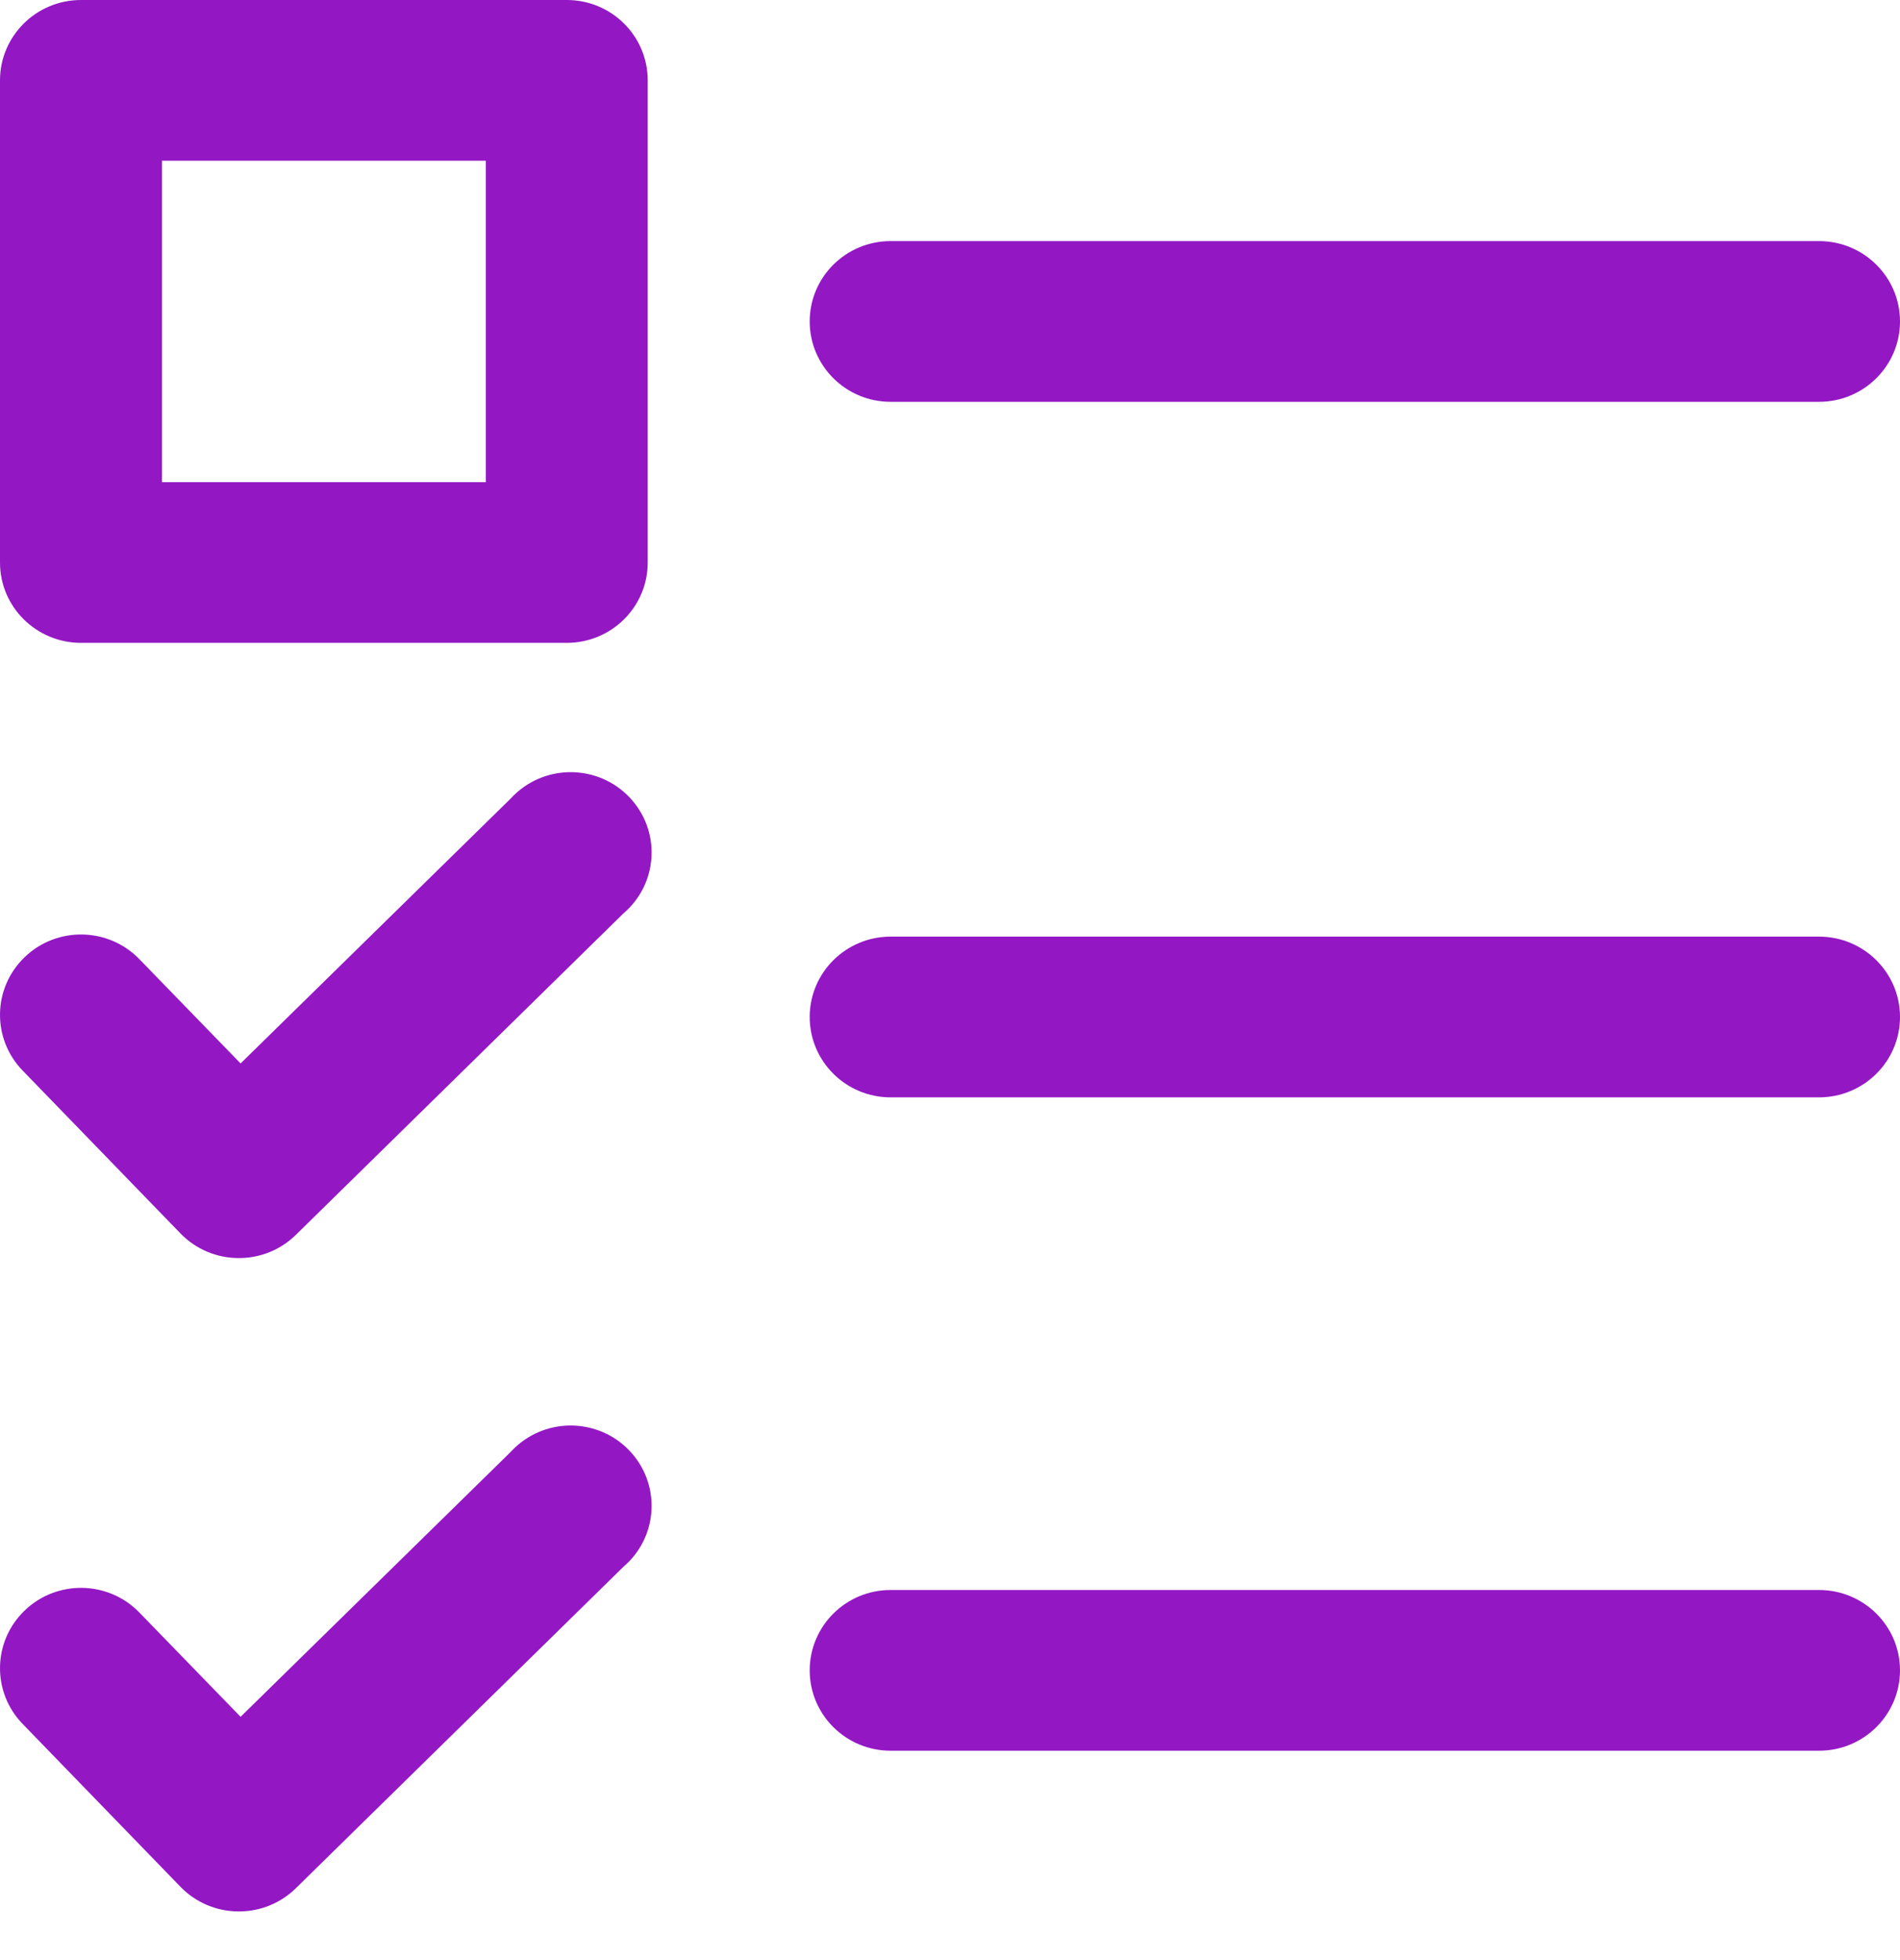
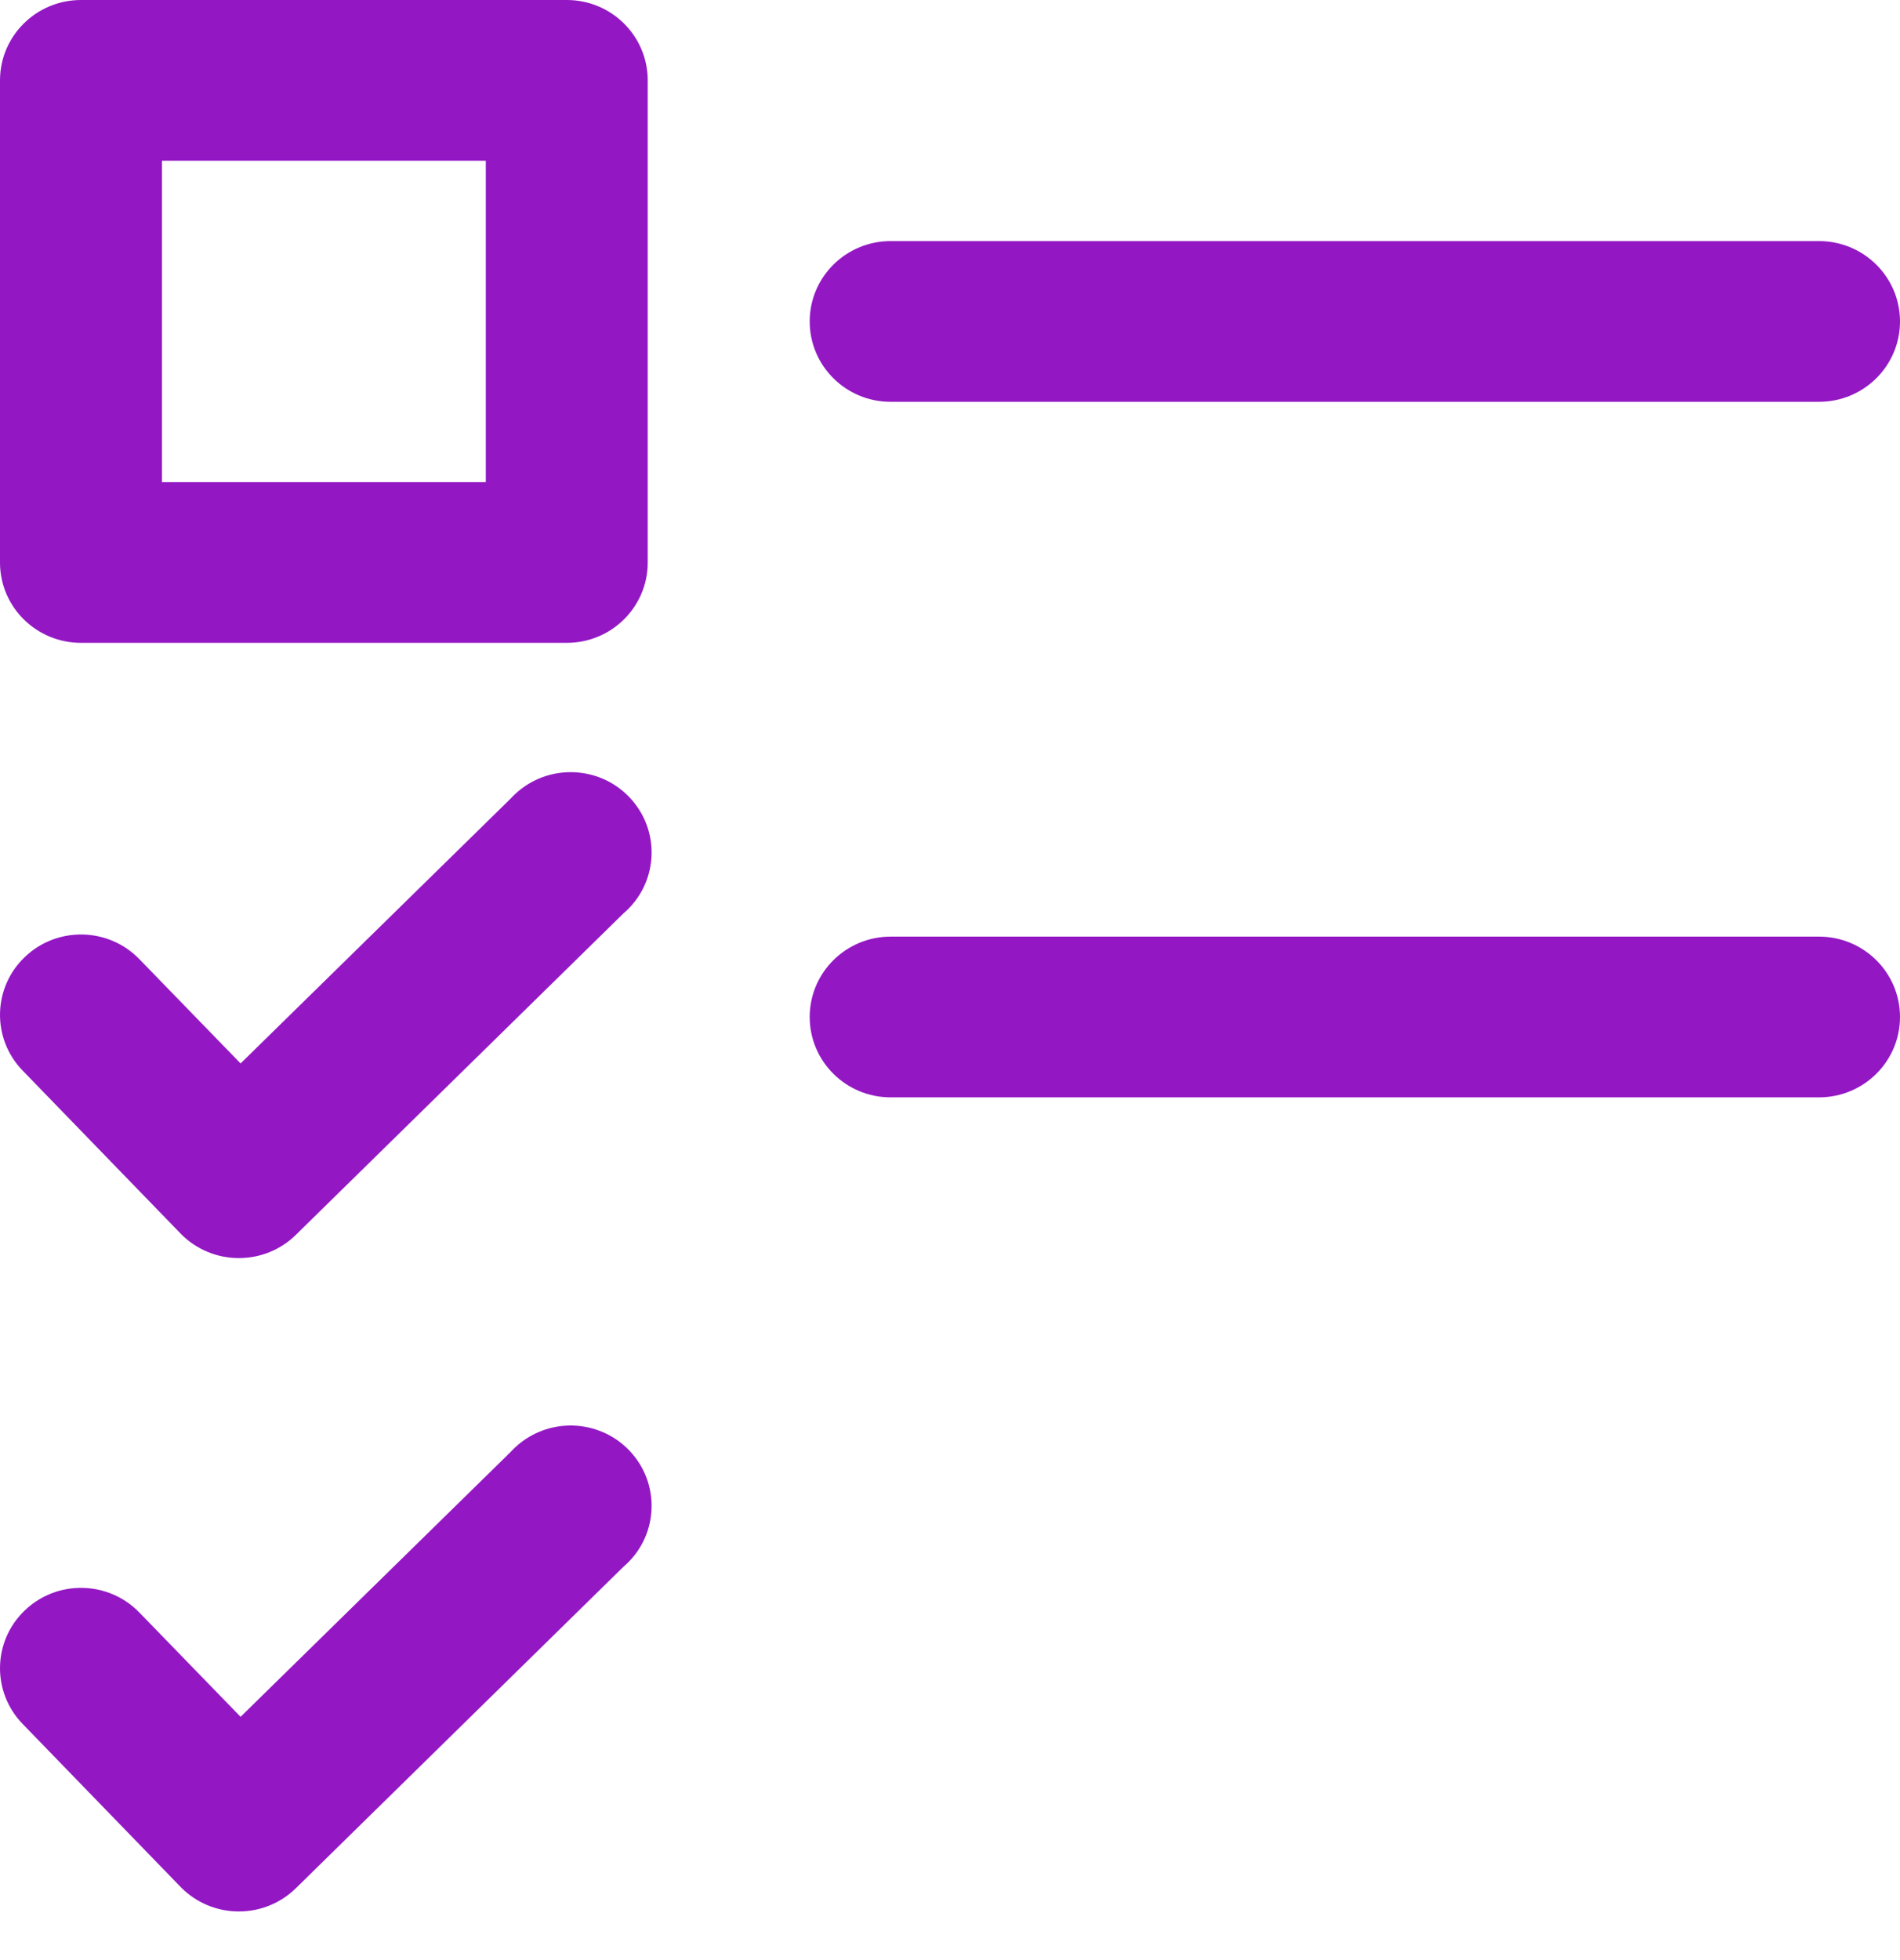
<svg xmlns="http://www.w3.org/2000/svg" width="32" height="33" viewBox="0 0 32 33" fill="none">
  <path d="M9.546 0H1.364C0.611 0 0 0.606 0 1.353V9.471C0 10.218 0.611 10.823 1.364 10.823H9.546C10.299 10.823 10.909 10.218 10.909 9.471V1.353C10.909 0.606 10.299 0 9.546 0ZM8.182 8.118H2.728V2.706H8.182V8.118Z" fill="#9318C4" />
  <path d="M30.636 4.059H15C14.247 4.059 13.637 4.665 13.637 5.412C13.637 6.159 14.247 6.765 15 6.765H30.636C31.39 6.765 32 6.159 32 5.412C32 4.665 31.39 4.059 30.636 4.059Z" fill="#9318C4" />
  <path d="M30.636 15.769H15C14.247 15.769 13.637 16.375 13.637 17.122C13.637 17.869 14.247 18.475 15 18.475H30.636C31.39 18.475 32 17.869 32 17.122C32 16.375 31.39 15.769 30.636 15.769Z" fill="#9318C4" />
  <path d="M8.591 13.454L4.052 17.904L2.345 16.146C1.821 15.608 0.957 15.594 0.416 16.114C-0.126 16.633 -0.14 17.49 0.384 18.027L3.048 20.775C3.302 21.032 3.649 21.179 4.012 21.181H4.029C4.386 21.18 4.729 21.04 4.983 20.79L10.5 15.378C11.071 14.891 11.136 14.037 10.644 13.47C10.153 12.904 9.292 12.84 8.721 13.328C8.675 13.367 8.632 13.409 8.591 13.454Z" fill="#9318C4" />
-   <path d="M30.636 26.769H15C14.247 26.769 13.637 27.375 13.637 28.122C13.637 28.869 14.247 29.475 15 29.475H30.636C31.39 29.475 32 28.869 32 28.122C32 27.375 31.39 26.769 30.636 26.769Z" fill="#9318C4" />
  <path d="M8.591 24.454L4.052 28.904L2.345 27.146C1.821 26.608 0.957 26.594 0.416 27.114C-0.126 27.633 -0.14 28.49 0.384 29.027L3.048 31.775C3.302 32.032 3.649 32.179 4.012 32.181H4.029C4.386 32.18 4.729 32.04 4.983 31.79L10.5 26.378C11.071 25.891 11.136 25.037 10.644 24.47C10.153 23.904 9.292 23.84 8.721 24.328C8.675 24.367 8.632 24.409 8.591 24.454Z" fill="#9318C4" />
</svg>